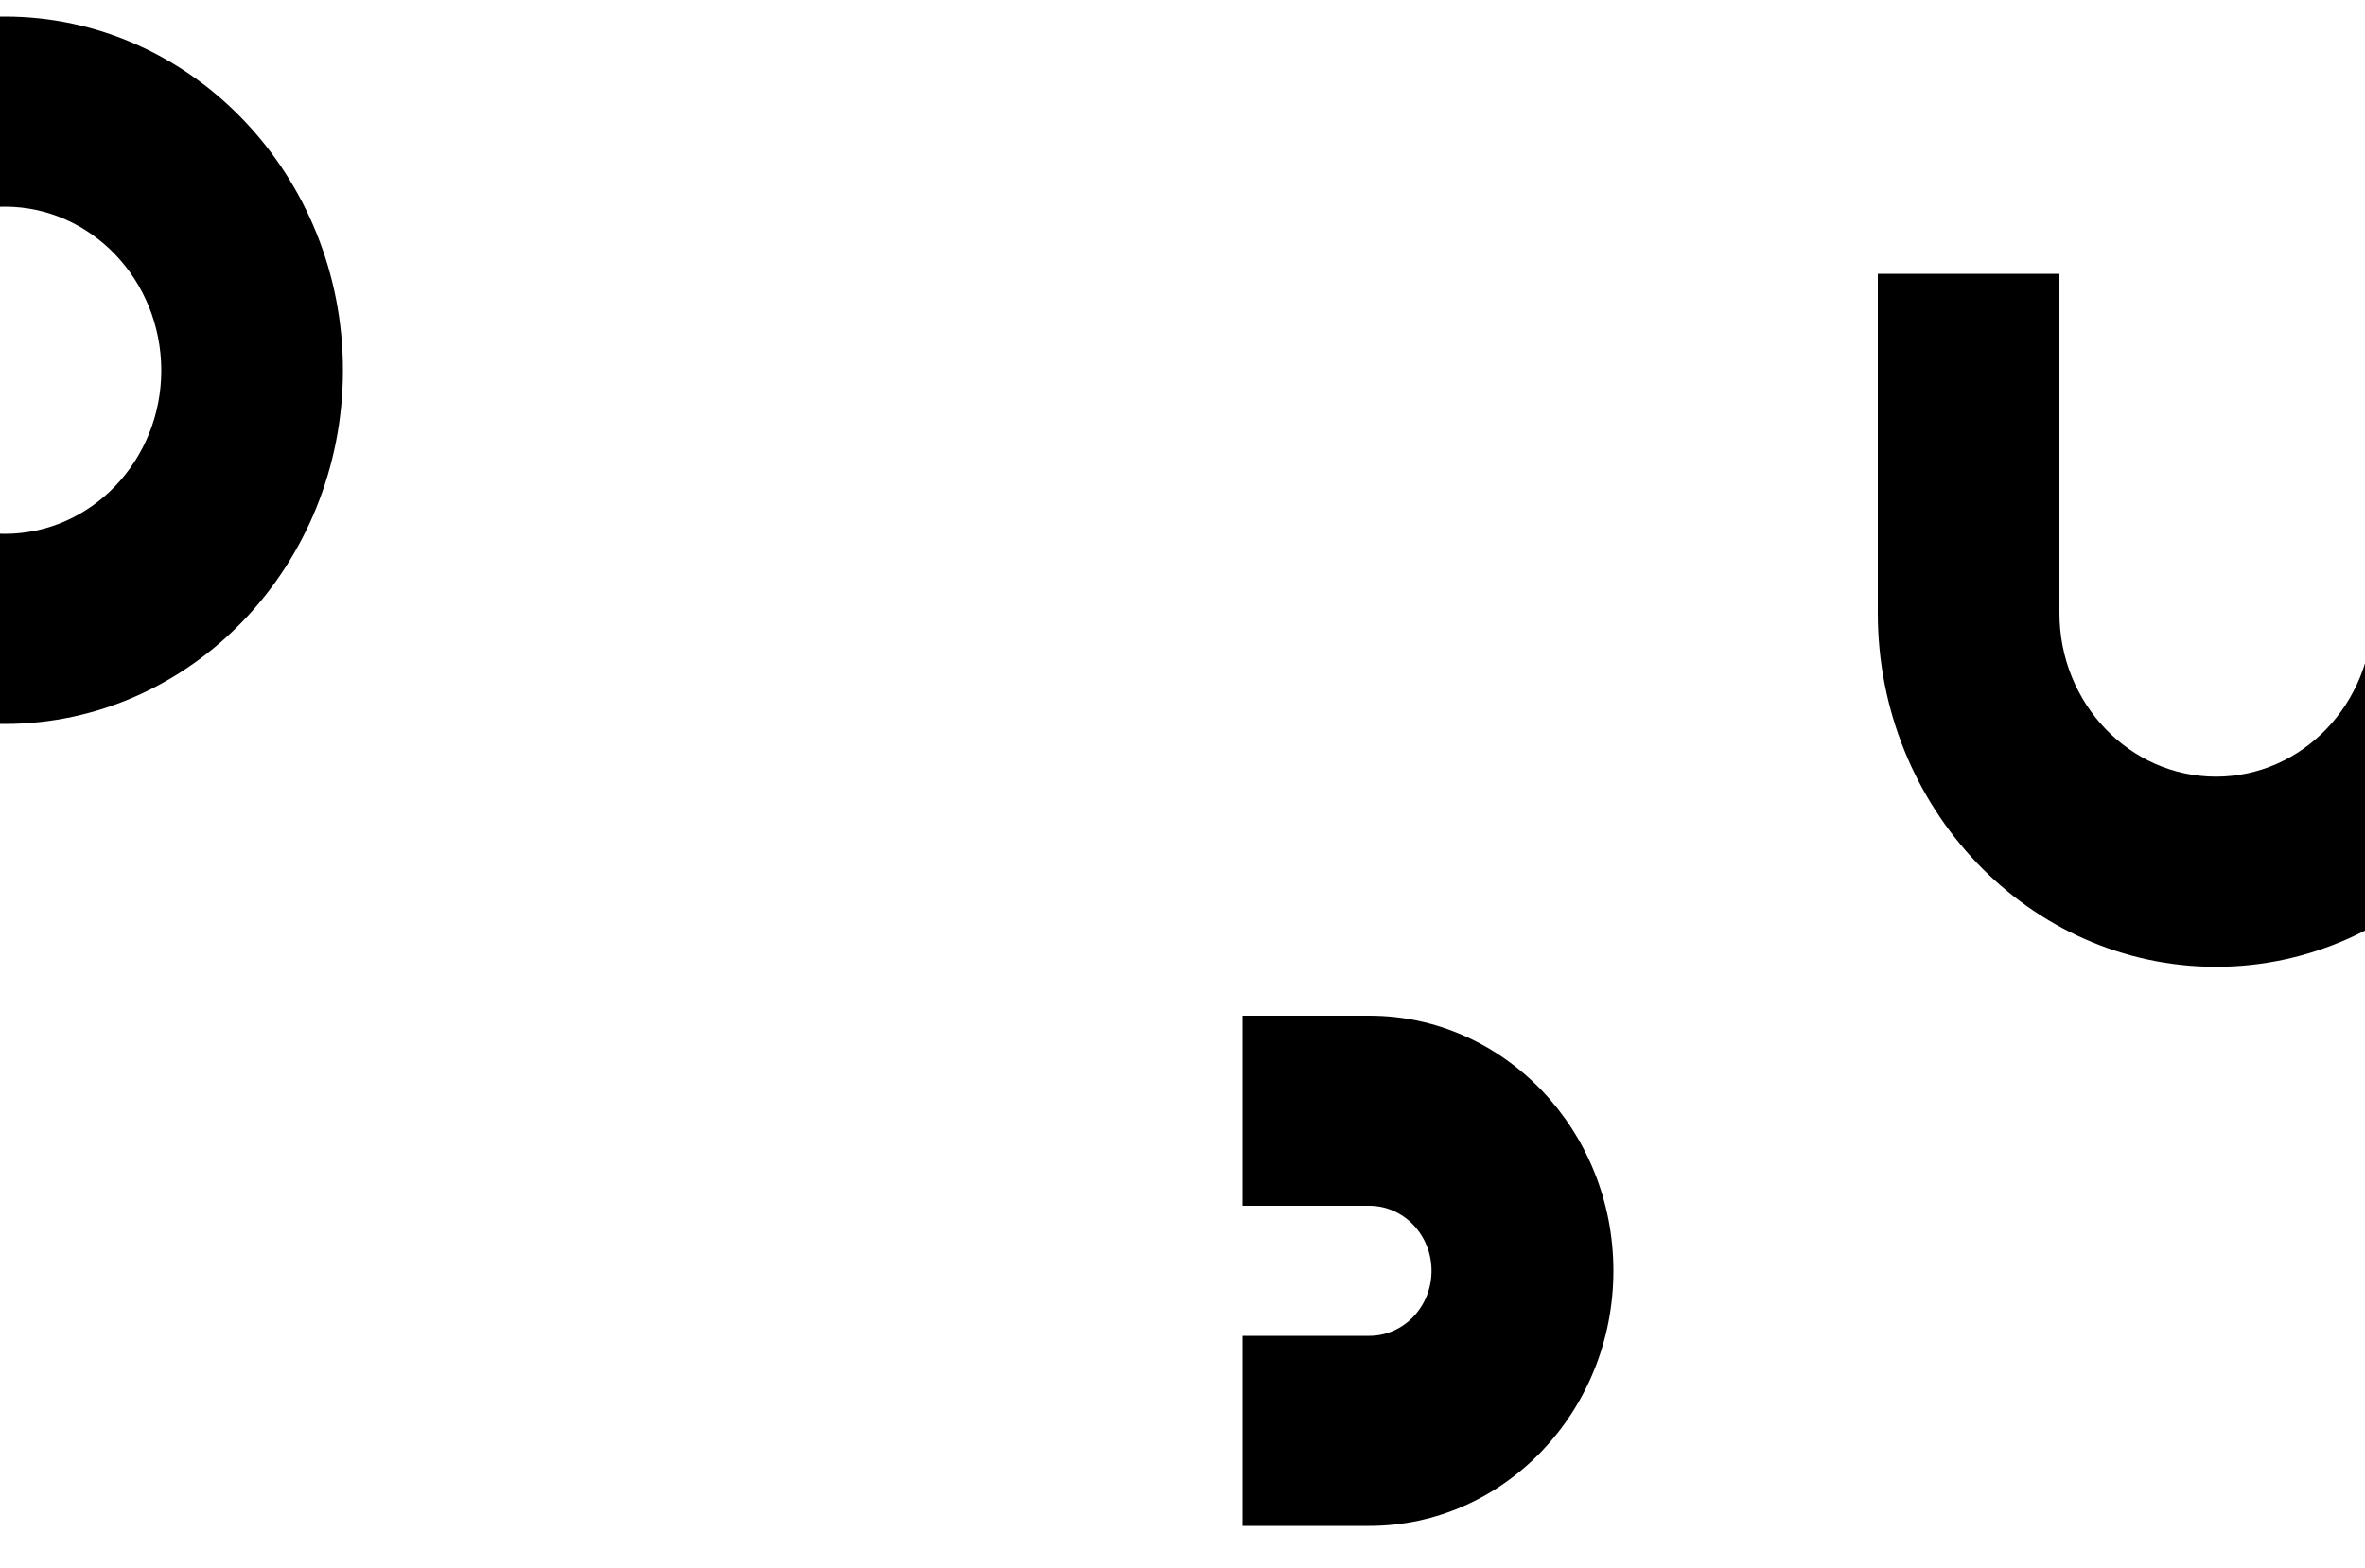
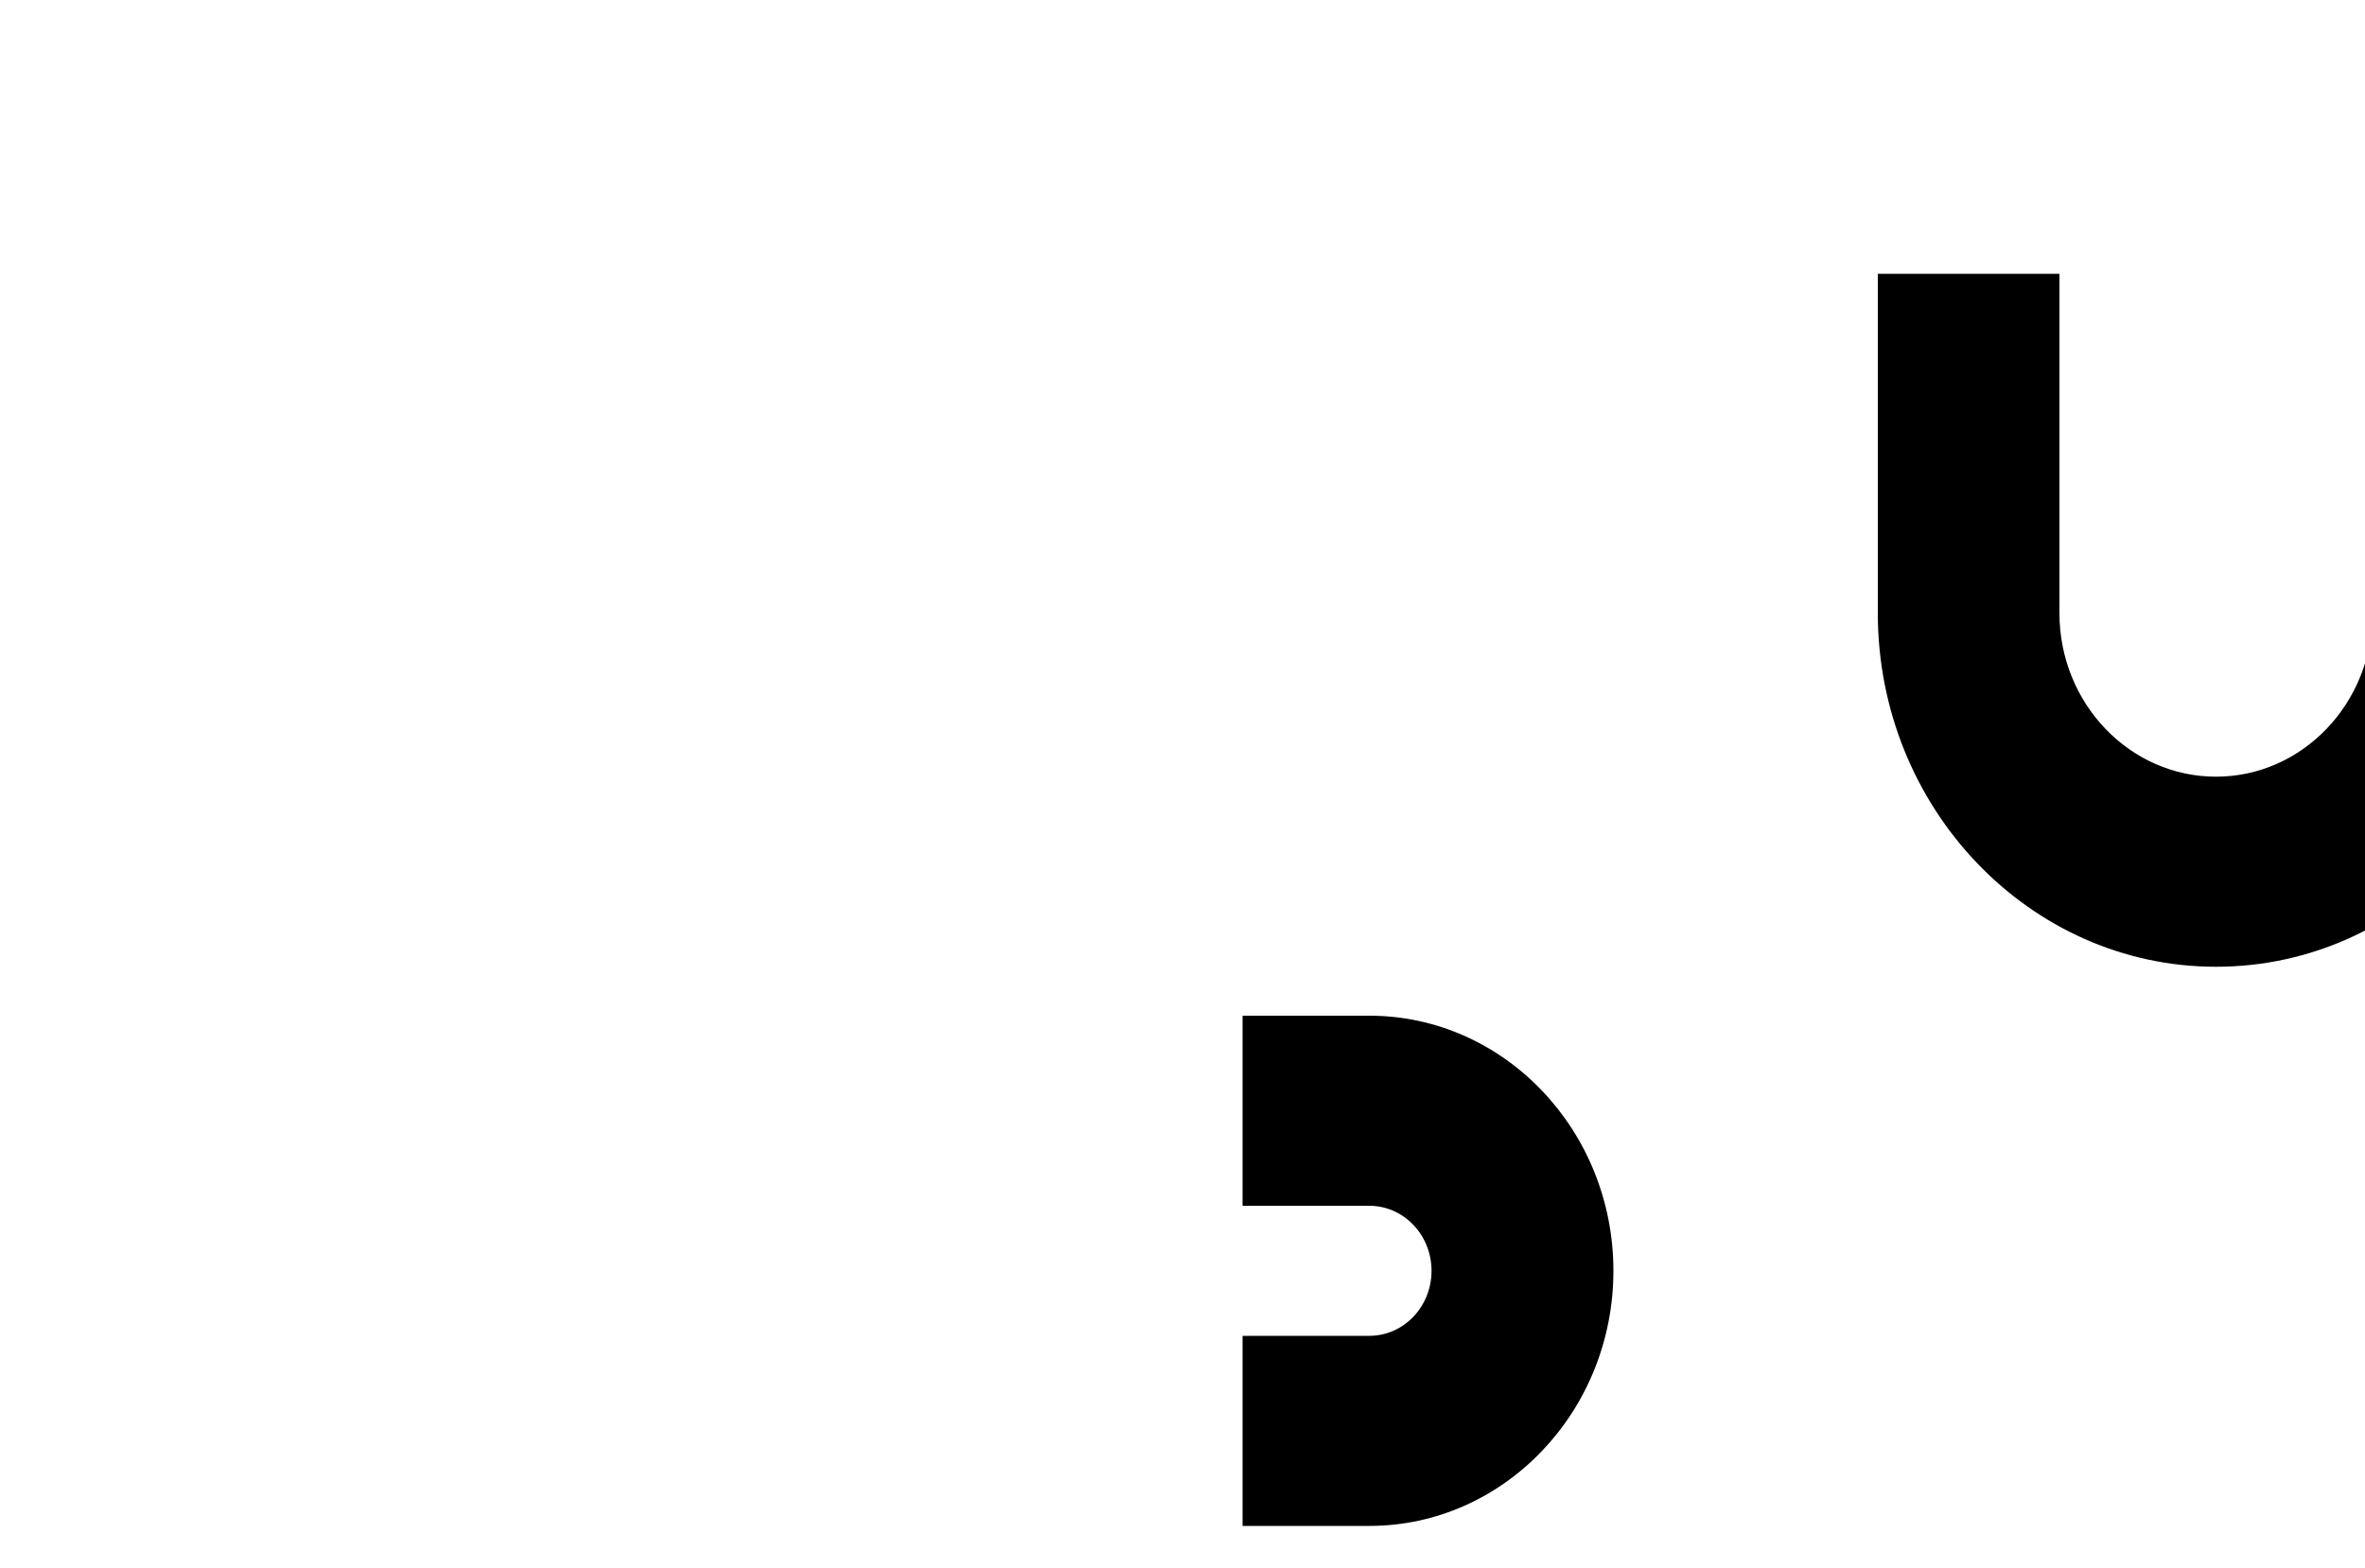
<svg xmlns="http://www.w3.org/2000/svg" version="1.1" id="Ebene_1" x="0px" y="0px" viewBox="0 0 1000 663" style="enable-background:new 0 0 1000 663;" xml:space="preserve">
  <g>
-     <path d="M2,87.4c-36.5,0-66.2,31-66.2,69.2c0,38.2,29.7,69.2,66.2,69.2c36.5,0,66.2-31,66.2-69.2C68.1,118.4,38.5,87.4,2,87.4    M2,306.2c-78.8,0-143-67.1-143-149.6C-141,74.1-76.9,7,2,7c78.8,0,143,67.1,143,149.6C145,239.1,80.8,306.2,2,306.2" />
    <path d="M579,645.4h-53.6V565H579c14.5,0,26.3-12.3,26.3-27.5c0-15.2-11.8-27.5-26.3-27.5h-53.6v-80.4H579   c56.9,0,103.2,48.4,103.2,107.9S635.9,645.4,579,645.4" />
    <path d="M937,408.9c-78.8,0-143-67.1-143-149.6V115.8h76.8v143.5c0,38.2,29.7,69.2,66.2,69.2c36.5,0,66.2-31,66.2-69.2V115.8h76.8   v143.5C1080,341.8,1015.9,408.9,937,408.9" />
  </g>
</svg>